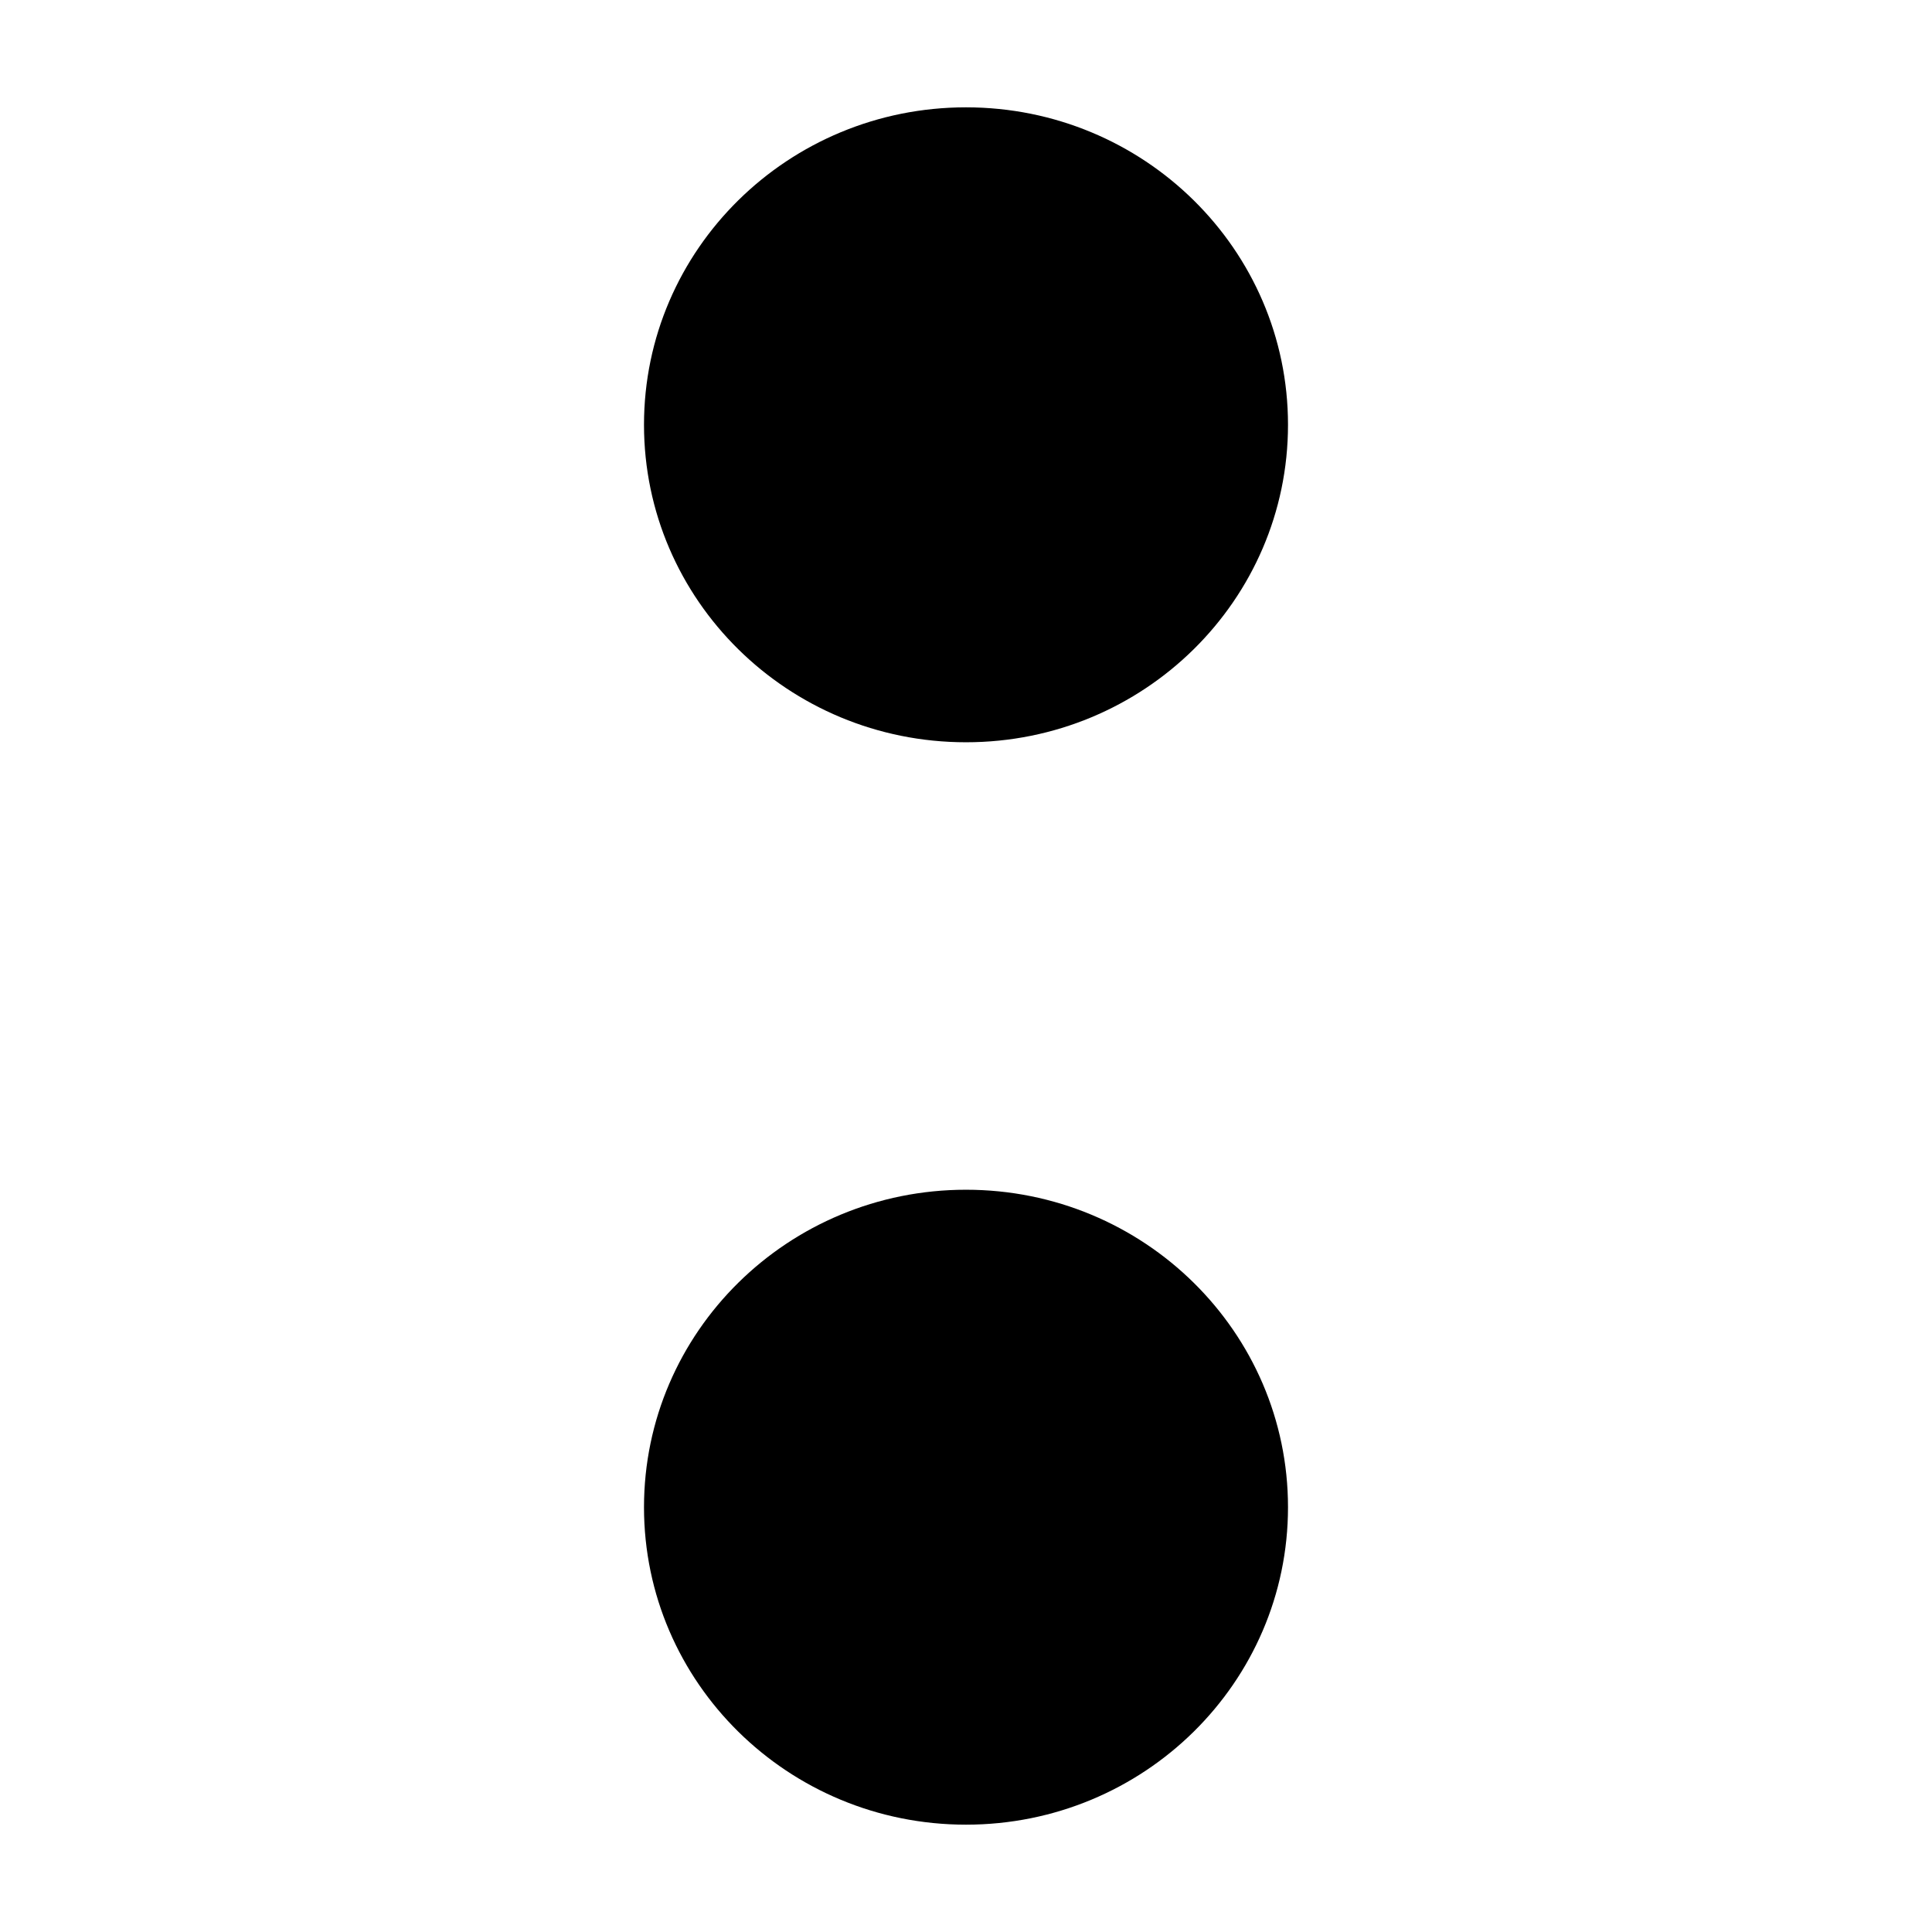
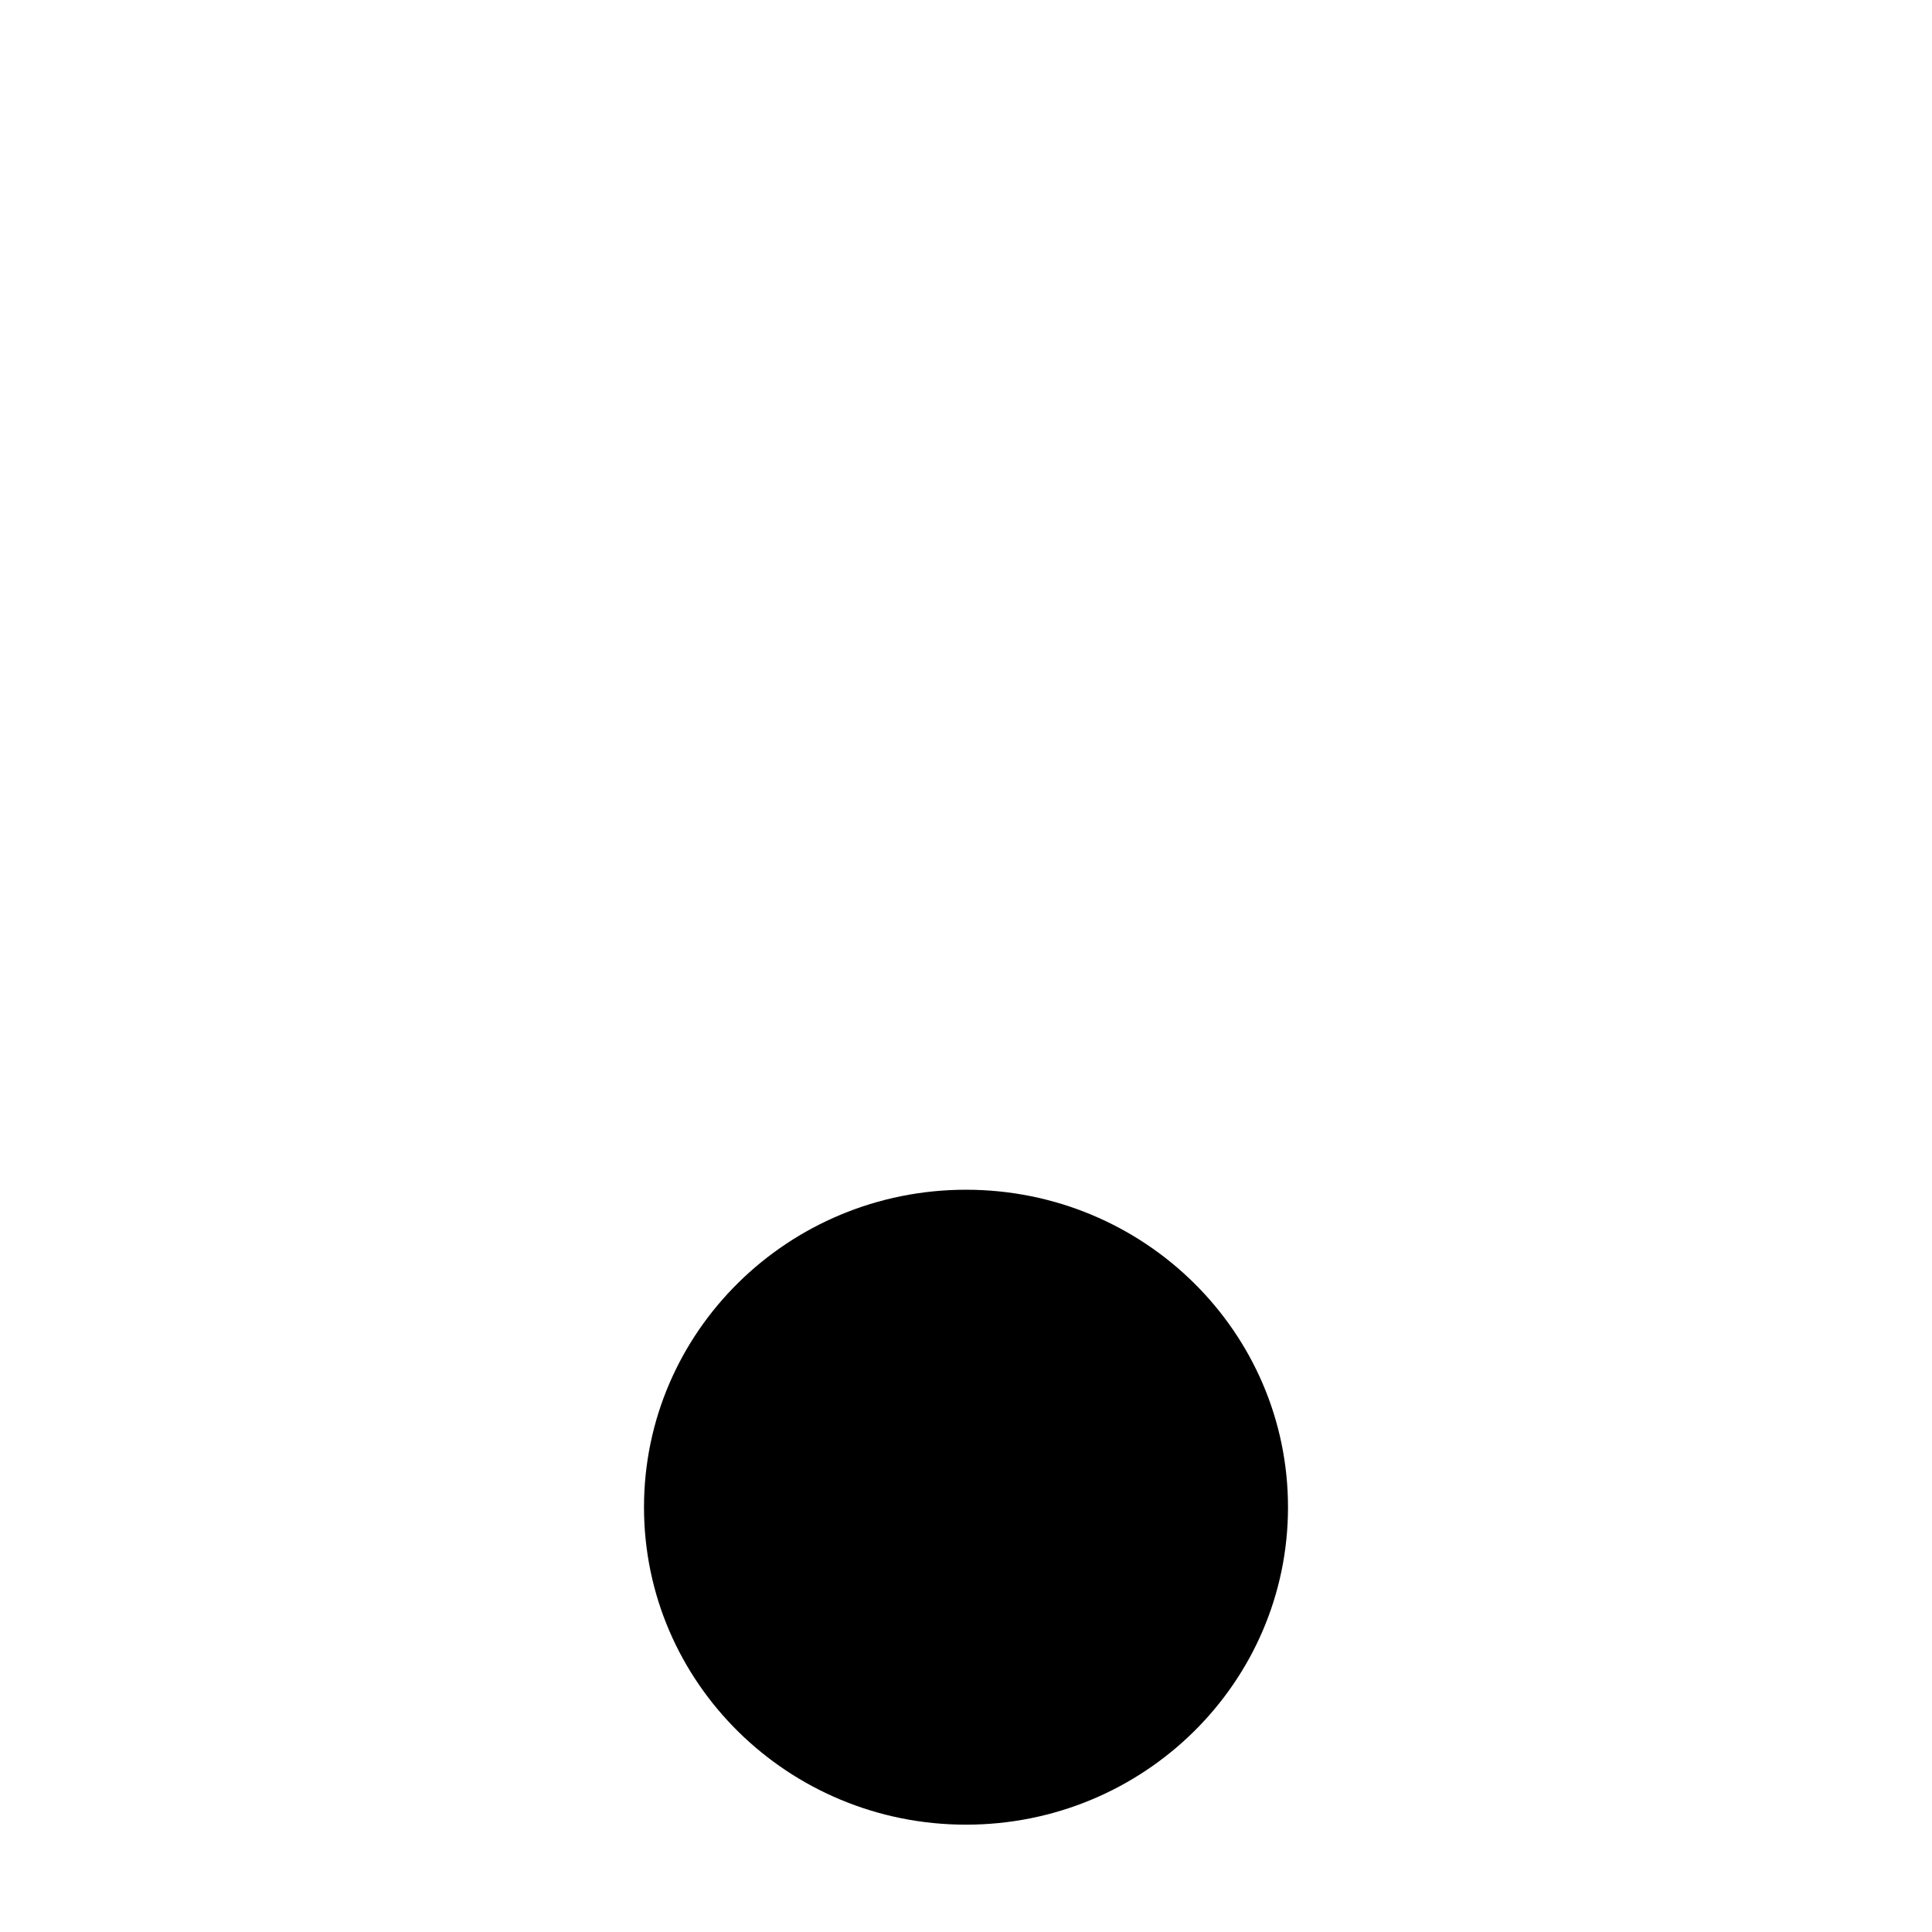
<svg xmlns="http://www.w3.org/2000/svg" width="36" height="36" viewBox="0 0 36 36" fill="none">
-   <path d="M18 13.831C21.314 13.831 24 11.182 24 7.915C24 4.648 21.314 2 18 2C14.686 2 12 4.648 12 7.915C12 11.182 14.686 13.831 18 13.831Z" fill="black" />
  <path d="M18 34C21.314 34 24 31.352 24 28.085C24 24.818 21.314 22.169 18 22.169C14.686 22.169 12 24.818 12 28.085C12 31.352 14.686 34 18 34Z" fill="black" />
  <style>
    @media (prefers-color-scheme:dark){:root{filter:invert(100%)}}
  </style>
</svg>